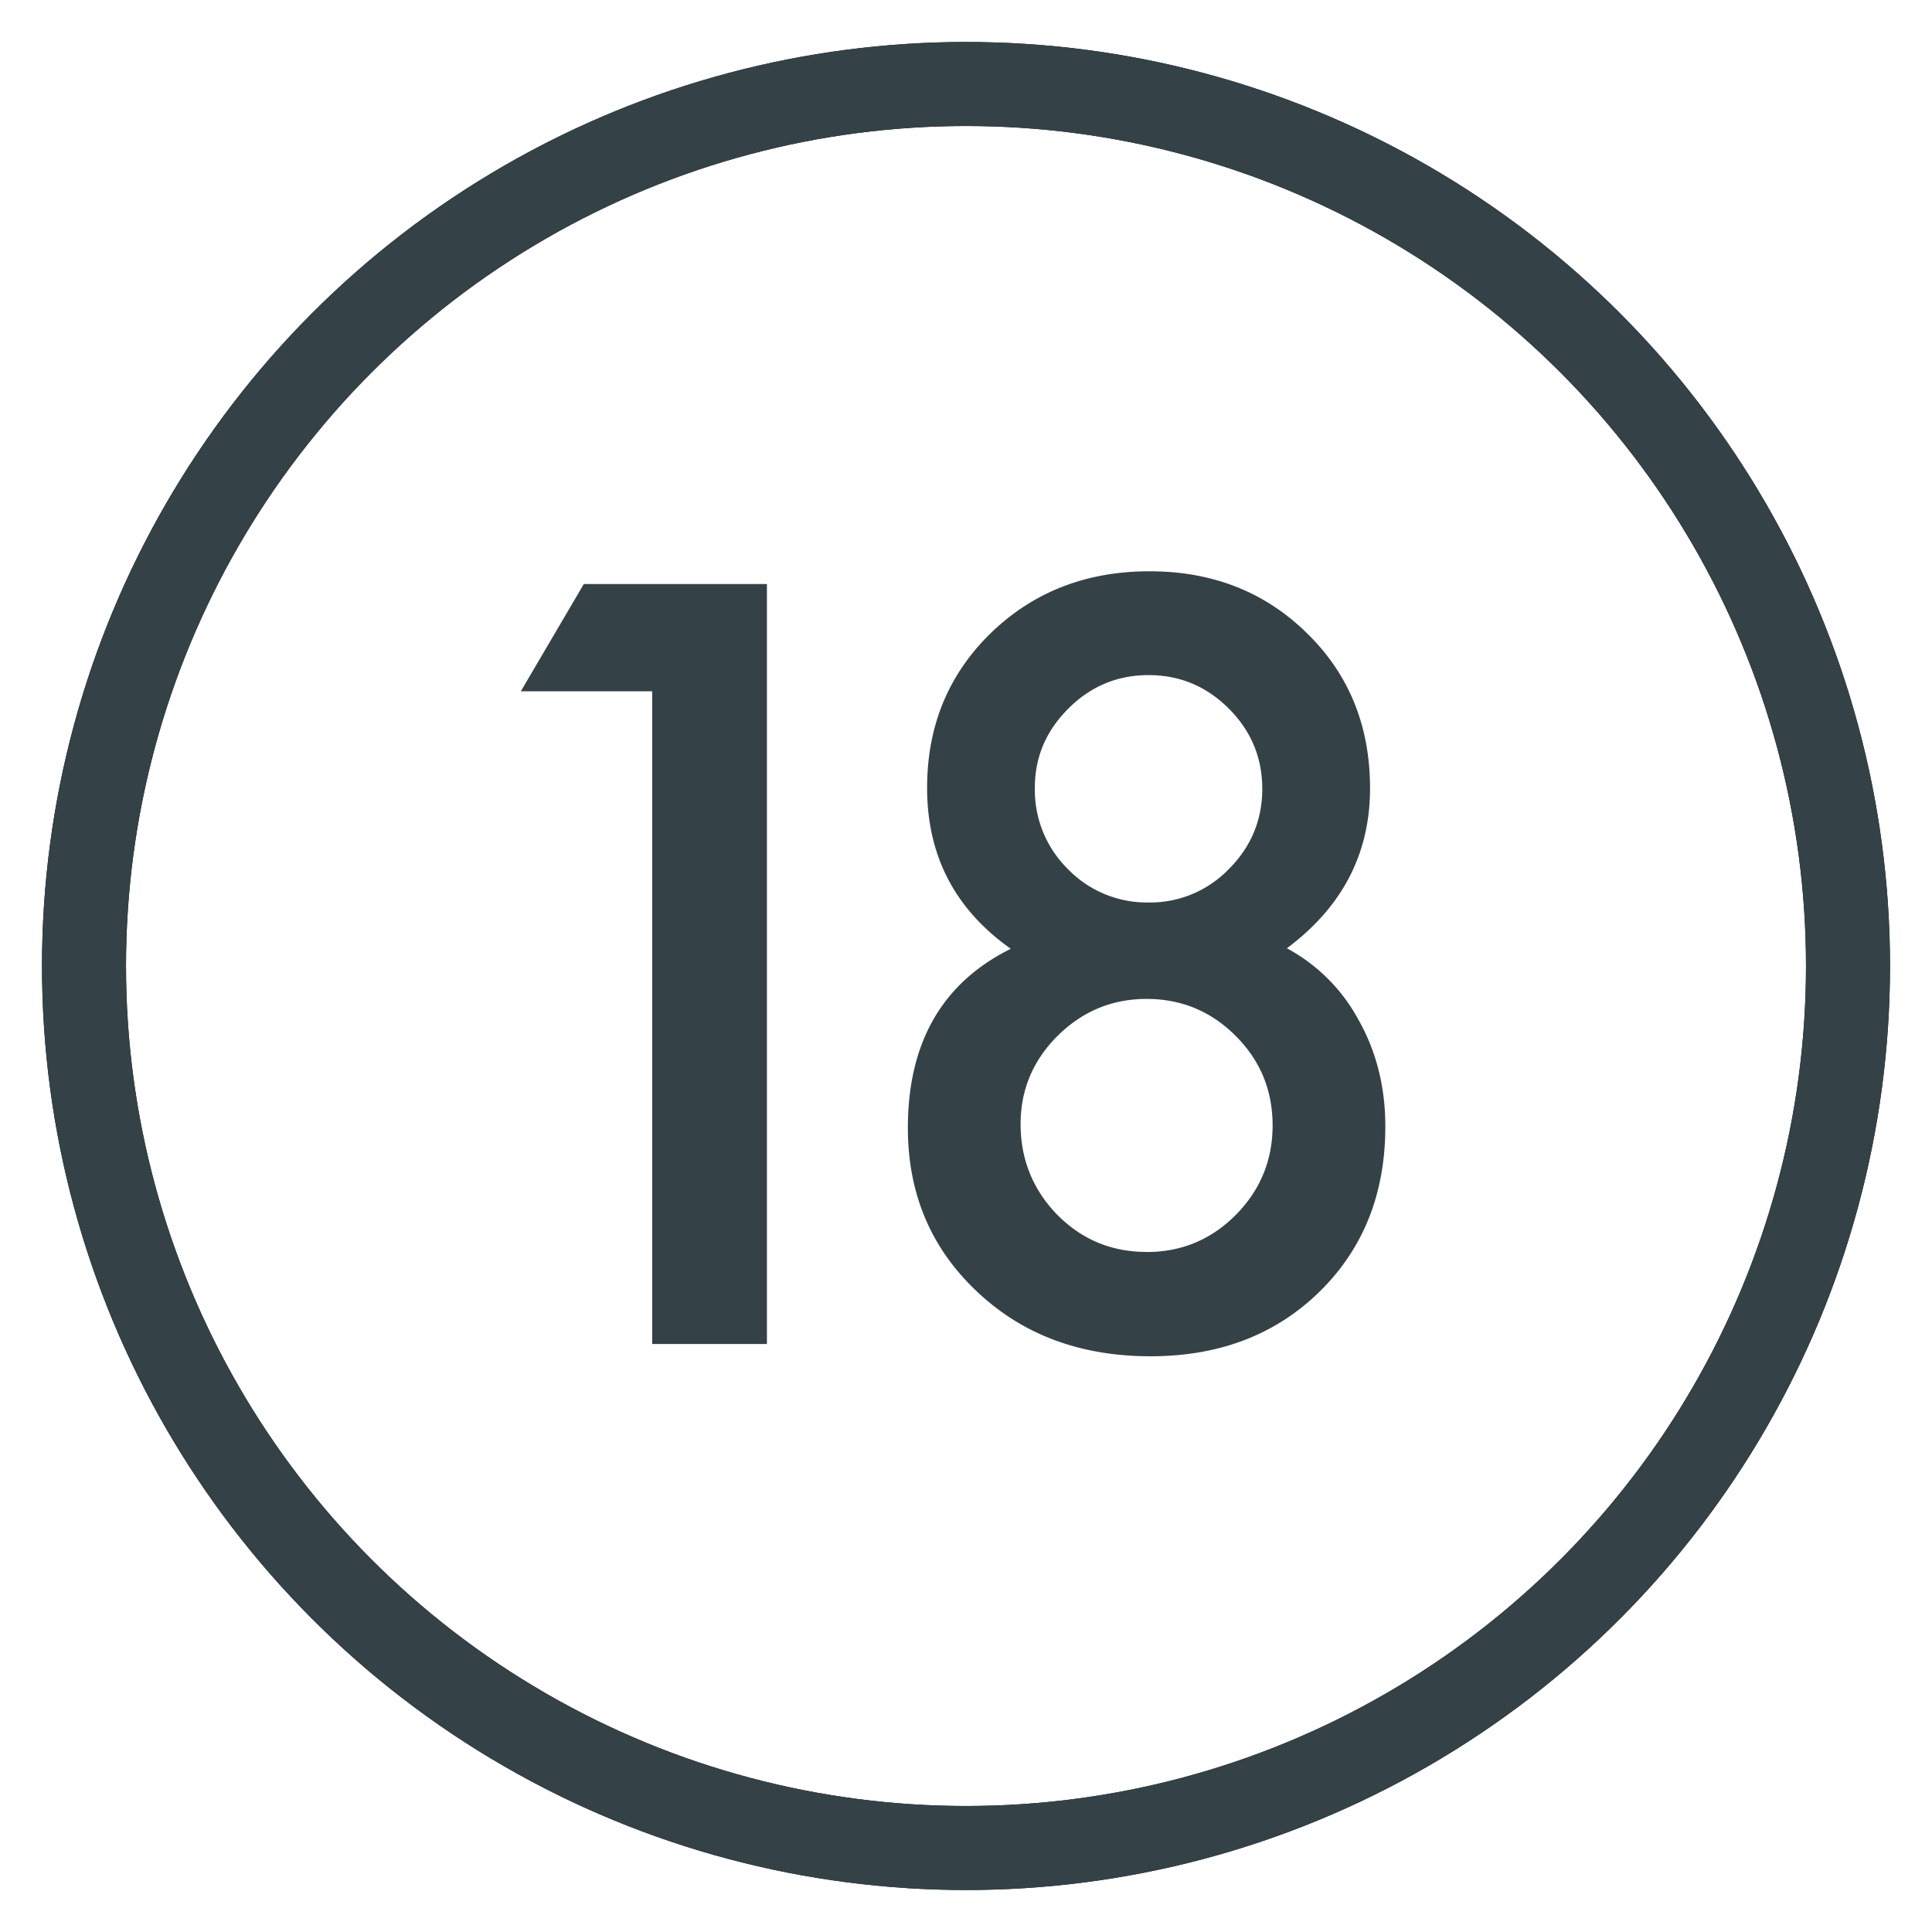
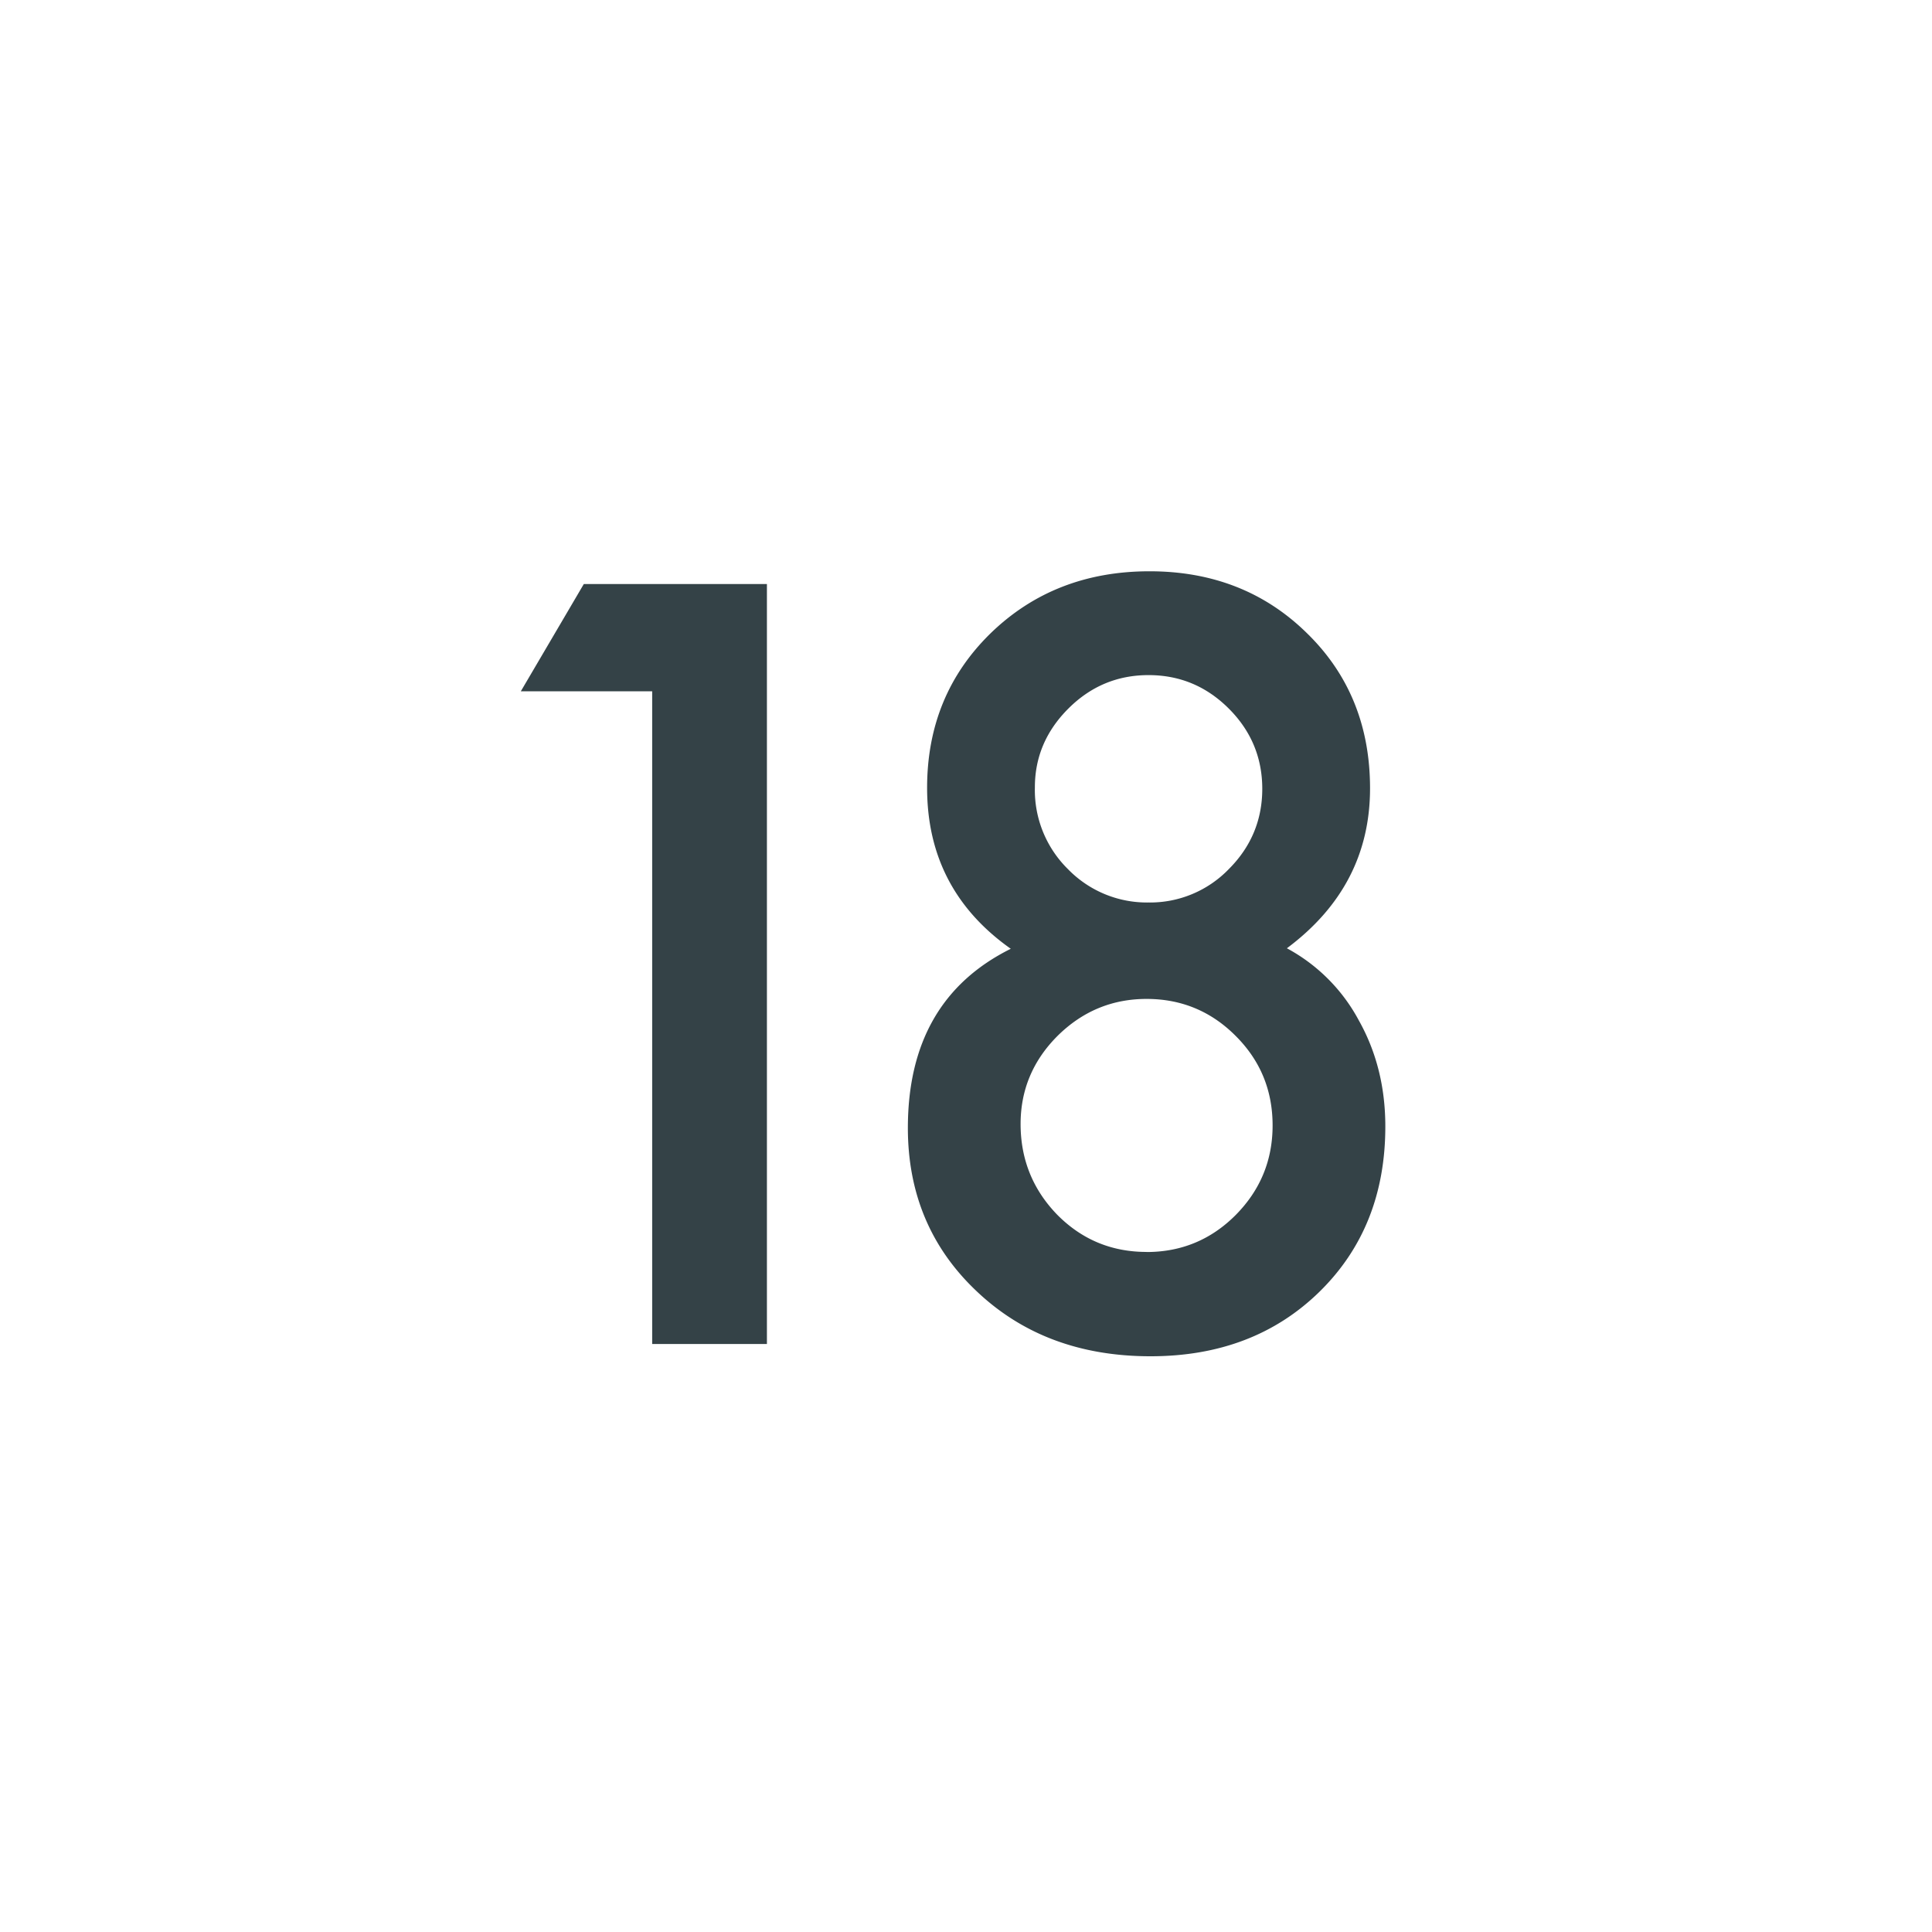
<svg xmlns="http://www.w3.org/2000/svg" width="23" height="23">
  <g fill="none" fill-rule="evenodd">
-     <circle cx="10.5" cy="10.5" r="10.5" stroke="#010B13" transform="translate(1 1)" />
-     <circle cx="10.5" cy="10.5" r="10.5" stroke="#344247" transform="translate(1 1)" />
    <path d="M9.13 16V6.953H6.95L6.2 8.23h1.564V16H9.13Zm4.567.146c.816 0 1.486-.255 2.01-.767.523-.512.785-1.168.785-1.969 0-.469-.106-.89-.317-1.265a2.098 2.098 0 0 0-.855-.856c.66-.492.99-1.127.99-1.904 0-.742-.25-1.358-.75-1.846-.5-.492-1.125-.738-1.875-.738-.754 0-1.385.246-1.892.738-.504.492-.756 1.106-.756 1.84 0 .809.332 1.447.996 1.916-.817.406-1.225 1.117-1.225 2.133 0 .781.274 1.43.82 1.945.544.516 1.233.773 2.069.773Zm-.024-5.402a1.31 1.31 0 0 1-.96-.398 1.32 1.32 0 0 1-.393-.973c0-.36.133-.672.398-.937.266-.266.584-.399.955-.399.372 0 .69.133.956.399.265.265.398.584.398.955 0 .37-.133.69-.398.955a1.303 1.303 0 0 1-.956.398Zm-.023 4.16c-.418 0-.773-.148-1.066-.445-.29-.3-.434-.66-.434-1.078 0-.406.147-.756.44-1.049.296-.293.65-.44 1.06-.44.414 0 .768.147 1.06.44.294.293.44.648.44 1.066 0 .415-.146.77-.44 1.067-.292.293-.646.44-1.06.44Z" fill="#344247" fill-rule="nonzero" />
  </g>
</svg>